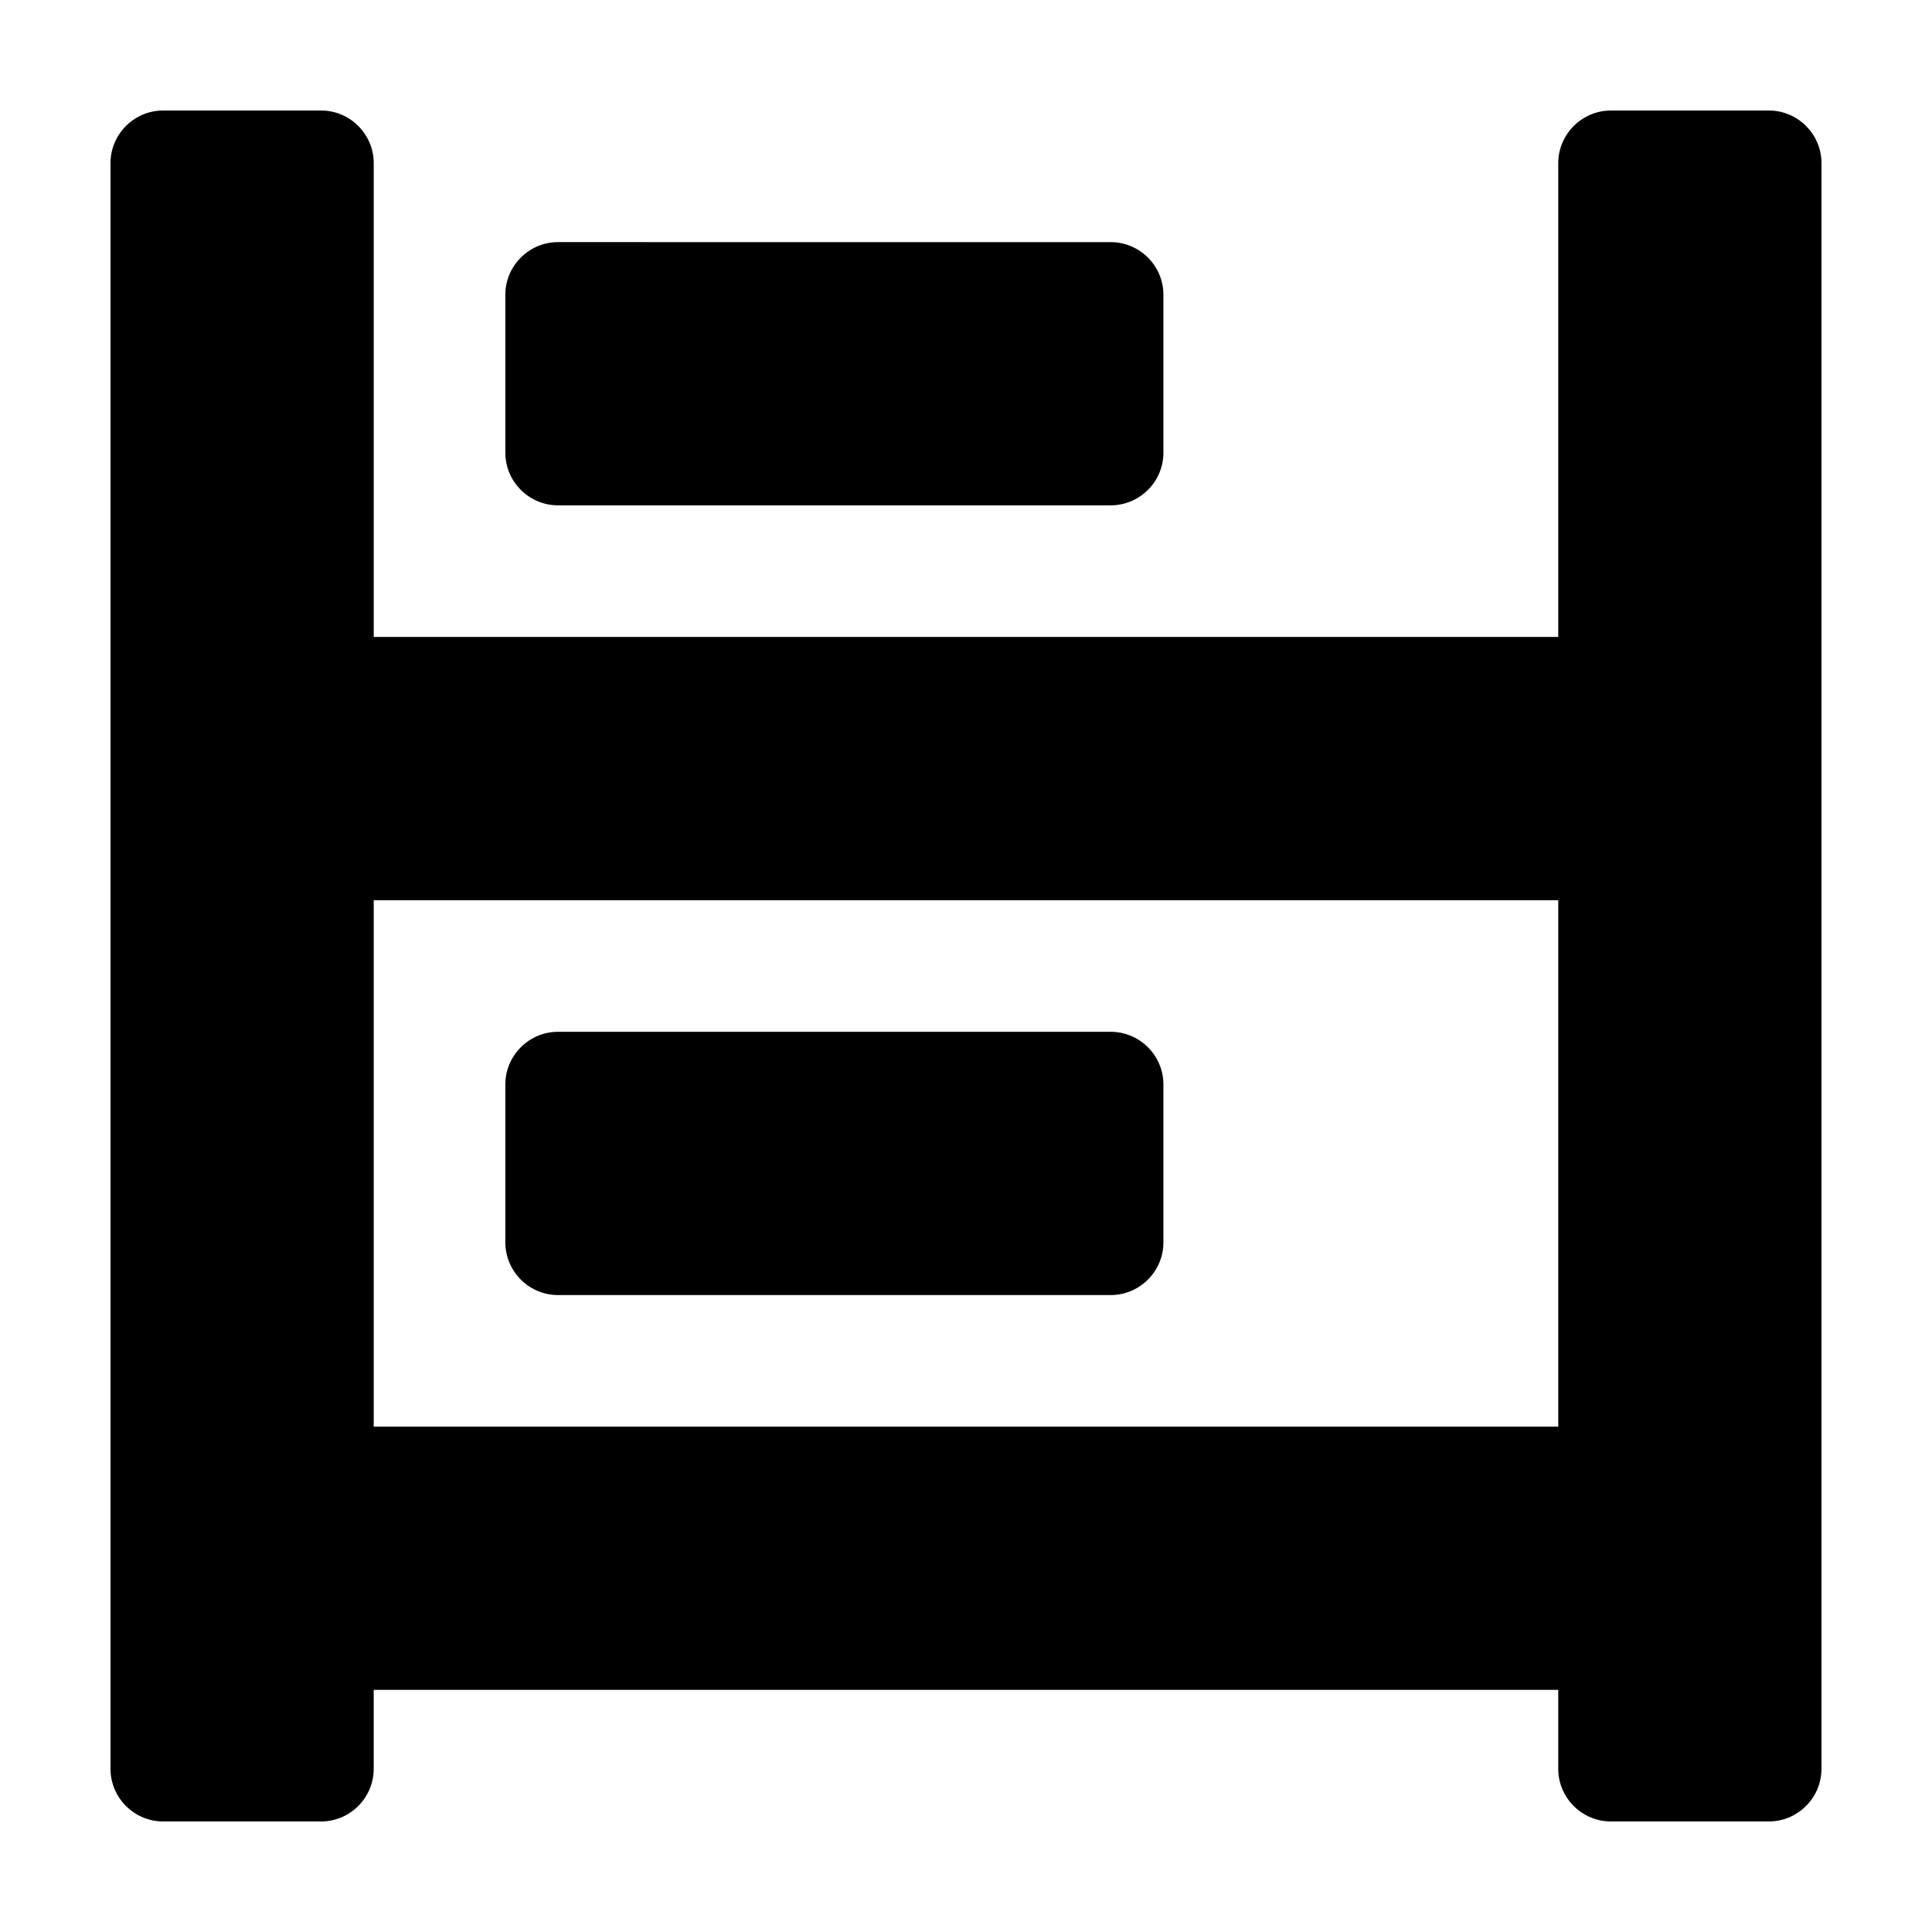
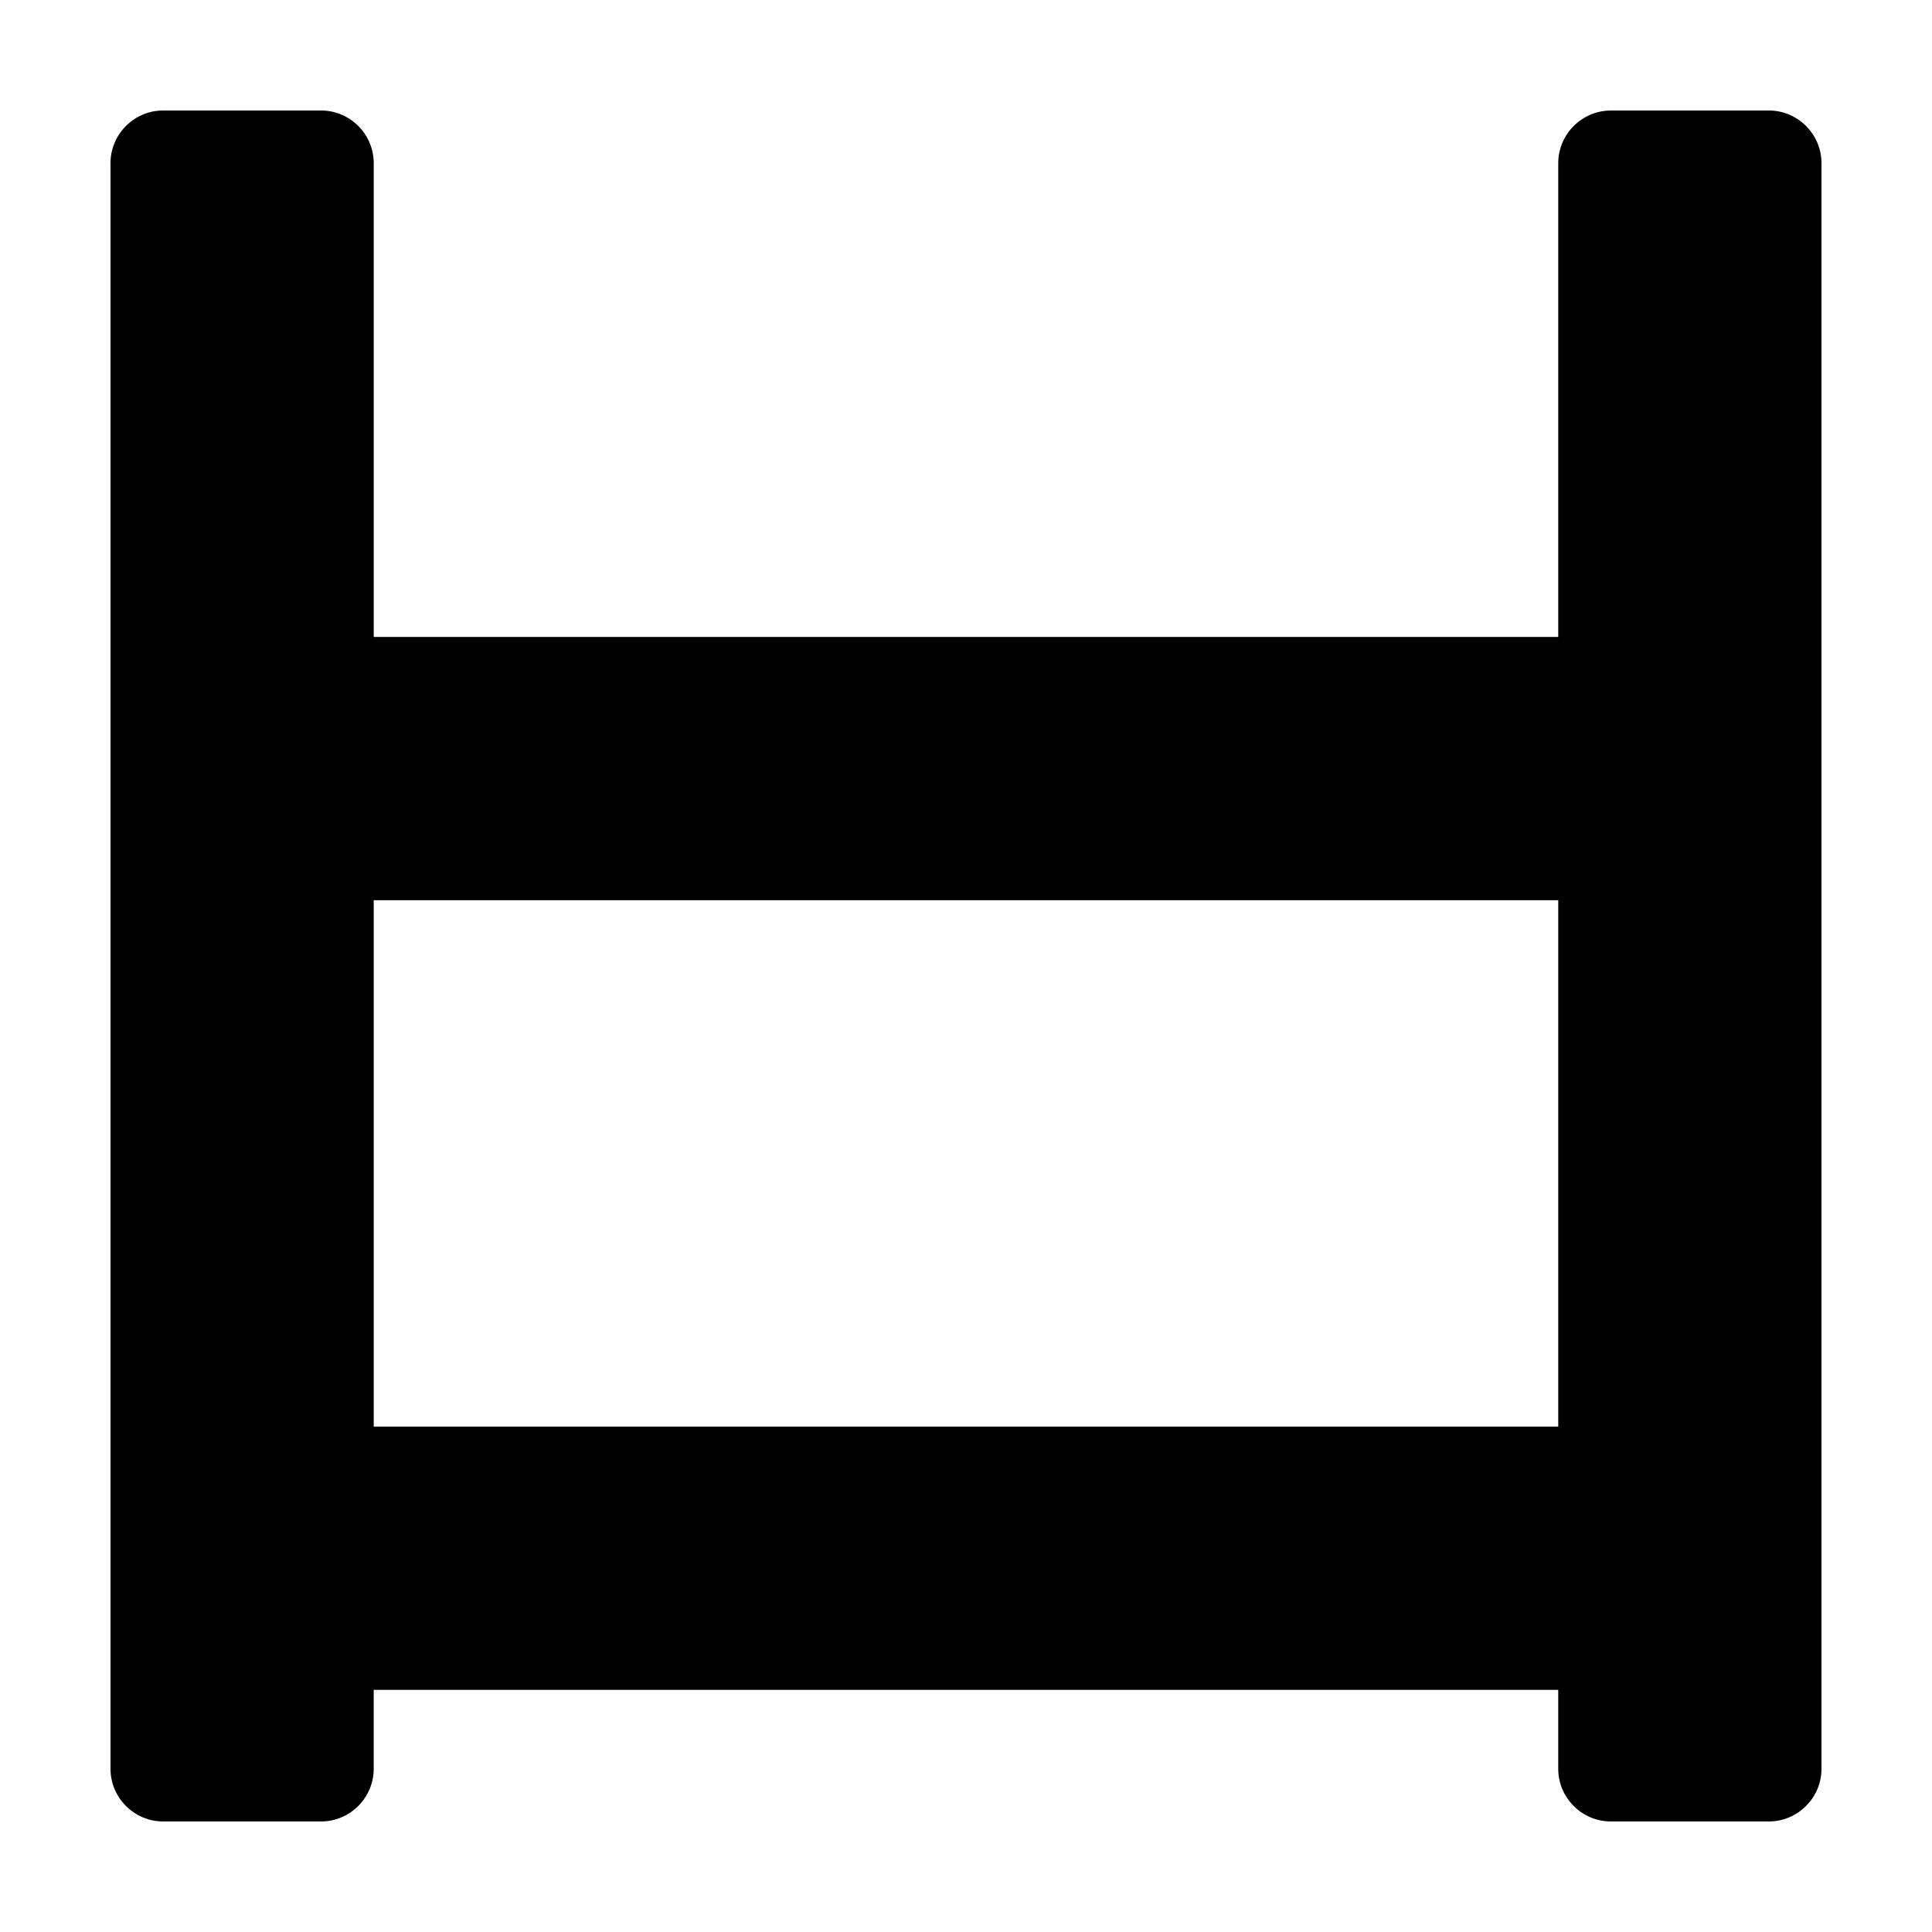
<svg xmlns="http://www.w3.org/2000/svg" fill="#000000" width="800px" height="800px" version="1.1" viewBox="144 144 512 512">
  <g>
-     <path d="m291.87 277.92h146.49c7.672 0 13.957-6.277 13.957-13.949v-41.855c0-7.672-6.277-13.949-13.957-13.949l-146.49-0.004c-7.672 0-13.949 6.277-13.949 13.949v41.855c0 7.676 6.277 13.953 13.949 13.953z" />
-     <path d="m438.36 417.44h-146.49c-7.672 0-13.949 6.277-13.949 13.957v41.852c0 7.672 6.277 13.957 13.949 13.957h146.49c7.672 0 13.957-6.277 13.957-13.957v-41.852c0-7.68-6.277-13.957-13.957-13.957z" />
    <path d="m612.76 173.29h-41.852c-7.672 0-13.957 6.277-13.957 13.949v125.56l-313.91 0.004v-125.57c0-7.672-6.277-13.949-13.953-13.949h-41.855c-7.672 0-13.949 6.277-13.949 13.949v425.52c0 7.676 6.277 13.953 13.949 13.953h41.855c7.672 0 13.949-6.277 13.949-13.957v-20.922h313.91v20.922c0 7.672 6.277 13.957 13.957 13.957h41.852c7.672 0 13.957-6.277 13.957-13.957v-425.52c-0.008-7.672-6.285-13.949-13.961-13.949zm-55.809 348.79h-313.91v-139.51h313.91z" />
  </g>
</svg>